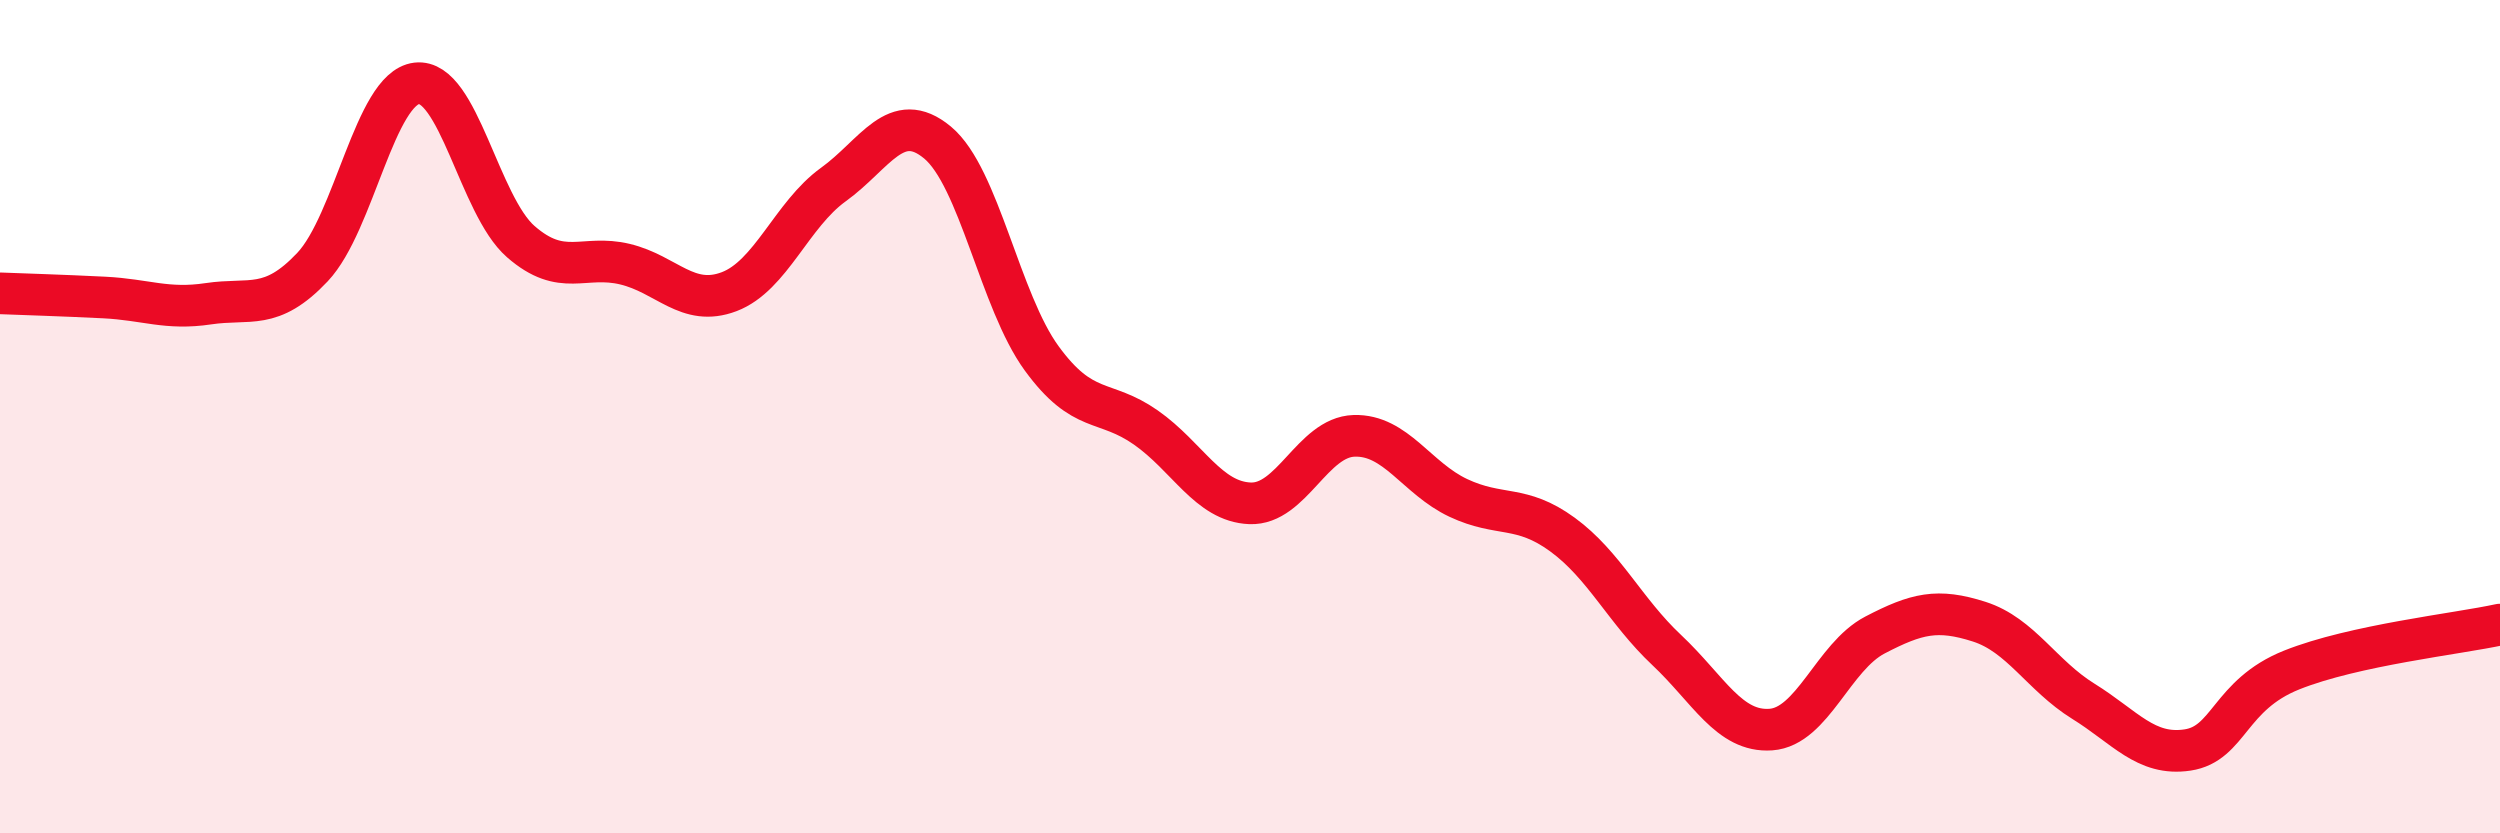
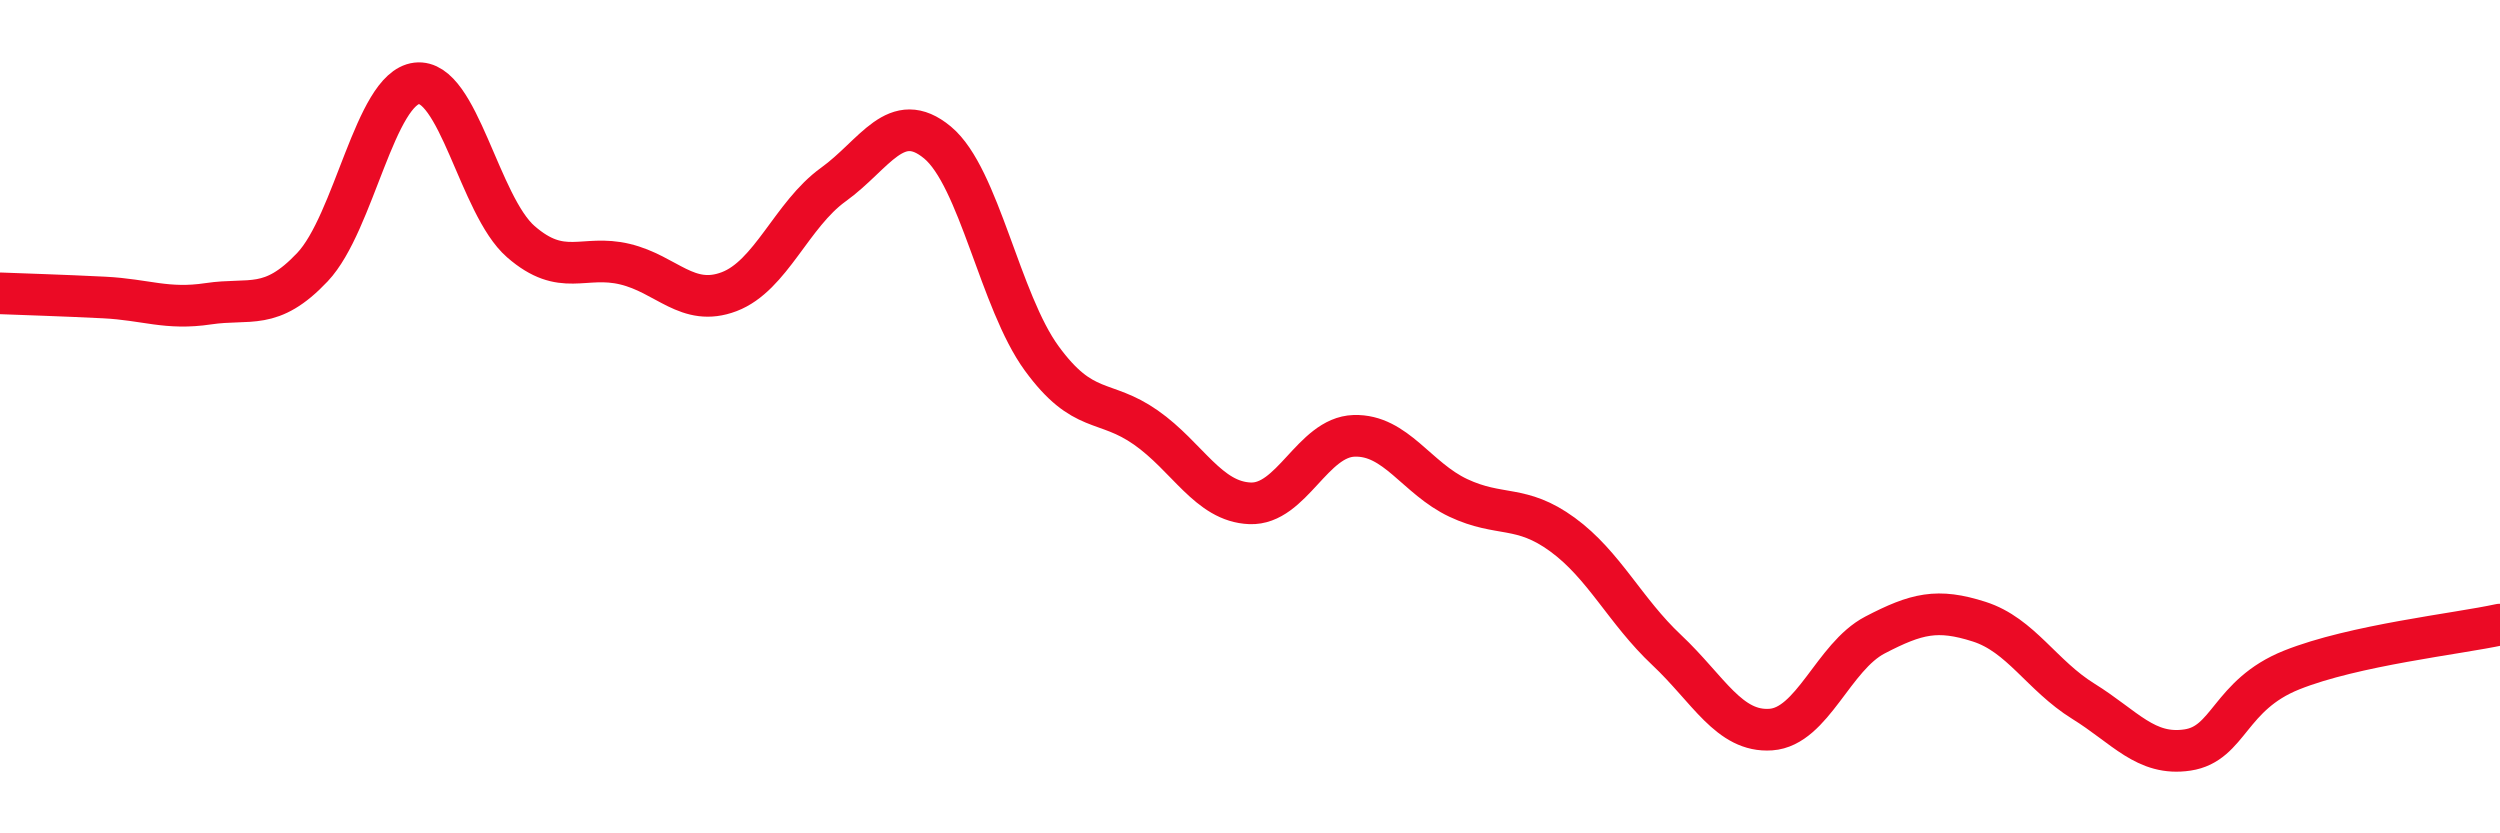
<svg xmlns="http://www.w3.org/2000/svg" width="60" height="20" viewBox="0 0 60 20">
-   <path d="M 0,7.04 C 0.5,7.06 1.5,7.09 2.5,7.14 C 3.5,7.19 4,7.44 5,7.29 C 6,7.14 6.5,7.47 7.5,6.41 C 8.5,5.35 9,2.12 10,2 C 11,1.88 11.5,4.93 12.5,5.8 C 13.5,6.67 14,6.1 15,6.34 C 16,6.58 16.5,7.38 17.5,7 C 18.5,6.62 19,5.15 20,4.43 C 21,3.71 21.5,2.59 22.5,3.42 C 23.5,4.25 24,7.23 25,8.6 C 26,9.97 26.5,9.56 27.5,10.26 C 28.5,10.96 29,12.04 30,12.08 C 31,12.12 31.5,10.49 32.5,10.46 C 33.5,10.43 34,11.48 35,11.95 C 36,12.42 36.5,12.1 37.5,12.83 C 38.5,13.56 39,14.66 40,15.6 C 41,16.54 41.5,17.58 42.5,17.51 C 43.5,17.44 44,15.76 45,15.24 C 46,14.72 46.5,14.6 47.5,14.92 C 48.5,15.24 49,16.21 50,16.83 C 51,17.45 51.5,18.15 52.5,18 C 53.5,17.85 53.5,16.68 55,16.08 C 56.5,15.48 59,15.21 60,14.99L60 20L0 20Z" fill="#EB0A25" opacity="0.1" stroke-linecap="round" stroke-linejoin="round" />
  <path d="M 0,7.04 C 0.5,7.06 1.5,7.09 2.5,7.14 C 3.5,7.19 4,7.44 5,7.29 C 6,7.14 6.5,7.47 7.5,6.41 C 8.5,5.35 9,2.12 10,2 C 11,1.88 11.5,4.93 12.5,5.8 C 13.5,6.67 14,6.1 15,6.34 C 16,6.58 16.5,7.38 17.5,7 C 18.5,6.62 19,5.15 20,4.43 C 21,3.71 21.5,2.59 22.5,3.42 C 23.5,4.25 24,7.23 25,8.6 C 26,9.97 26.5,9.56 27.5,10.26 C 28.5,10.96 29,12.04 30,12.08 C 31,12.12 31.5,10.49 32.5,10.46 C 33.5,10.43 34,11.48 35,11.95 C 36,12.42 36.5,12.1 37.5,12.83 C 38.5,13.56 39,14.66 40,15.6 C 41,16.54 41.5,17.58 42.5,17.51 C 43.5,17.44 44,15.76 45,15.24 C 46,14.72 46.5,14.6 47.5,14.92 C 48.5,15.24 49,16.21 50,16.83 C 51,17.45 51.5,18.15 52.5,18 C 53.5,17.85 53.5,16.68 55,16.08 C 56.5,15.48 59,15.21 60,14.99" stroke="#EB0A25" stroke-width="1" fill="none" stroke-linecap="round" stroke-linejoin="round" />
</svg>